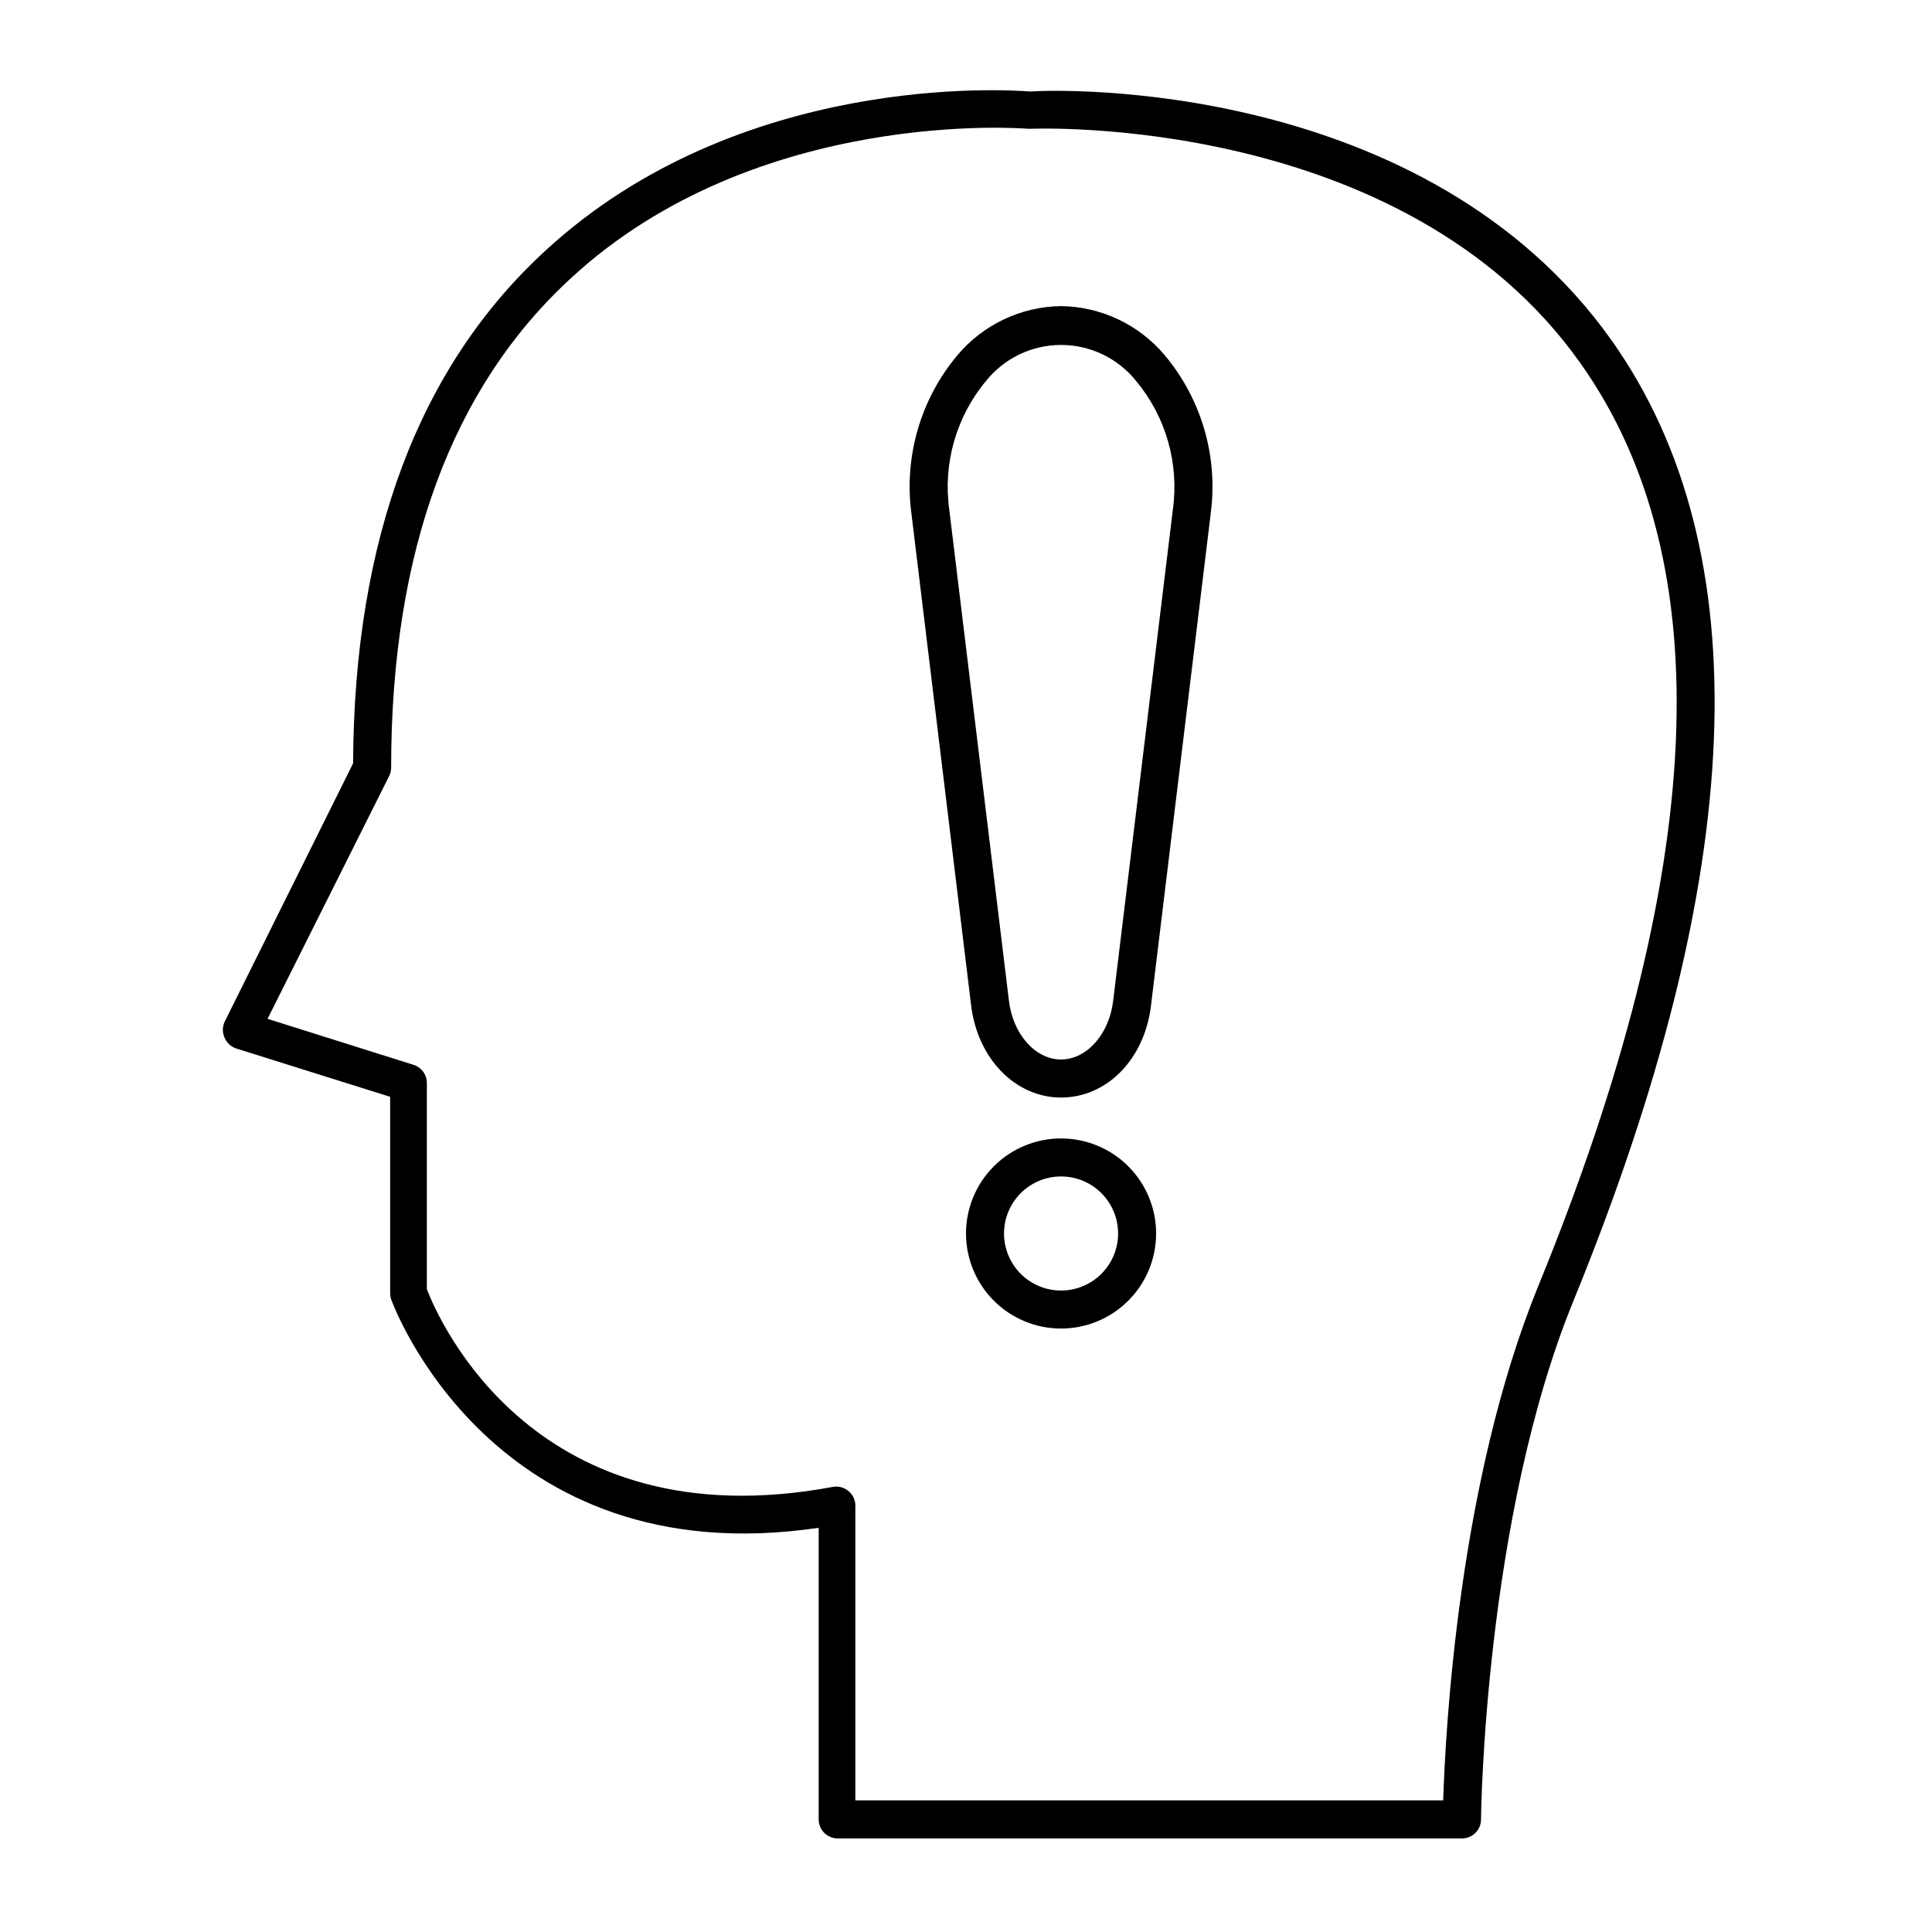
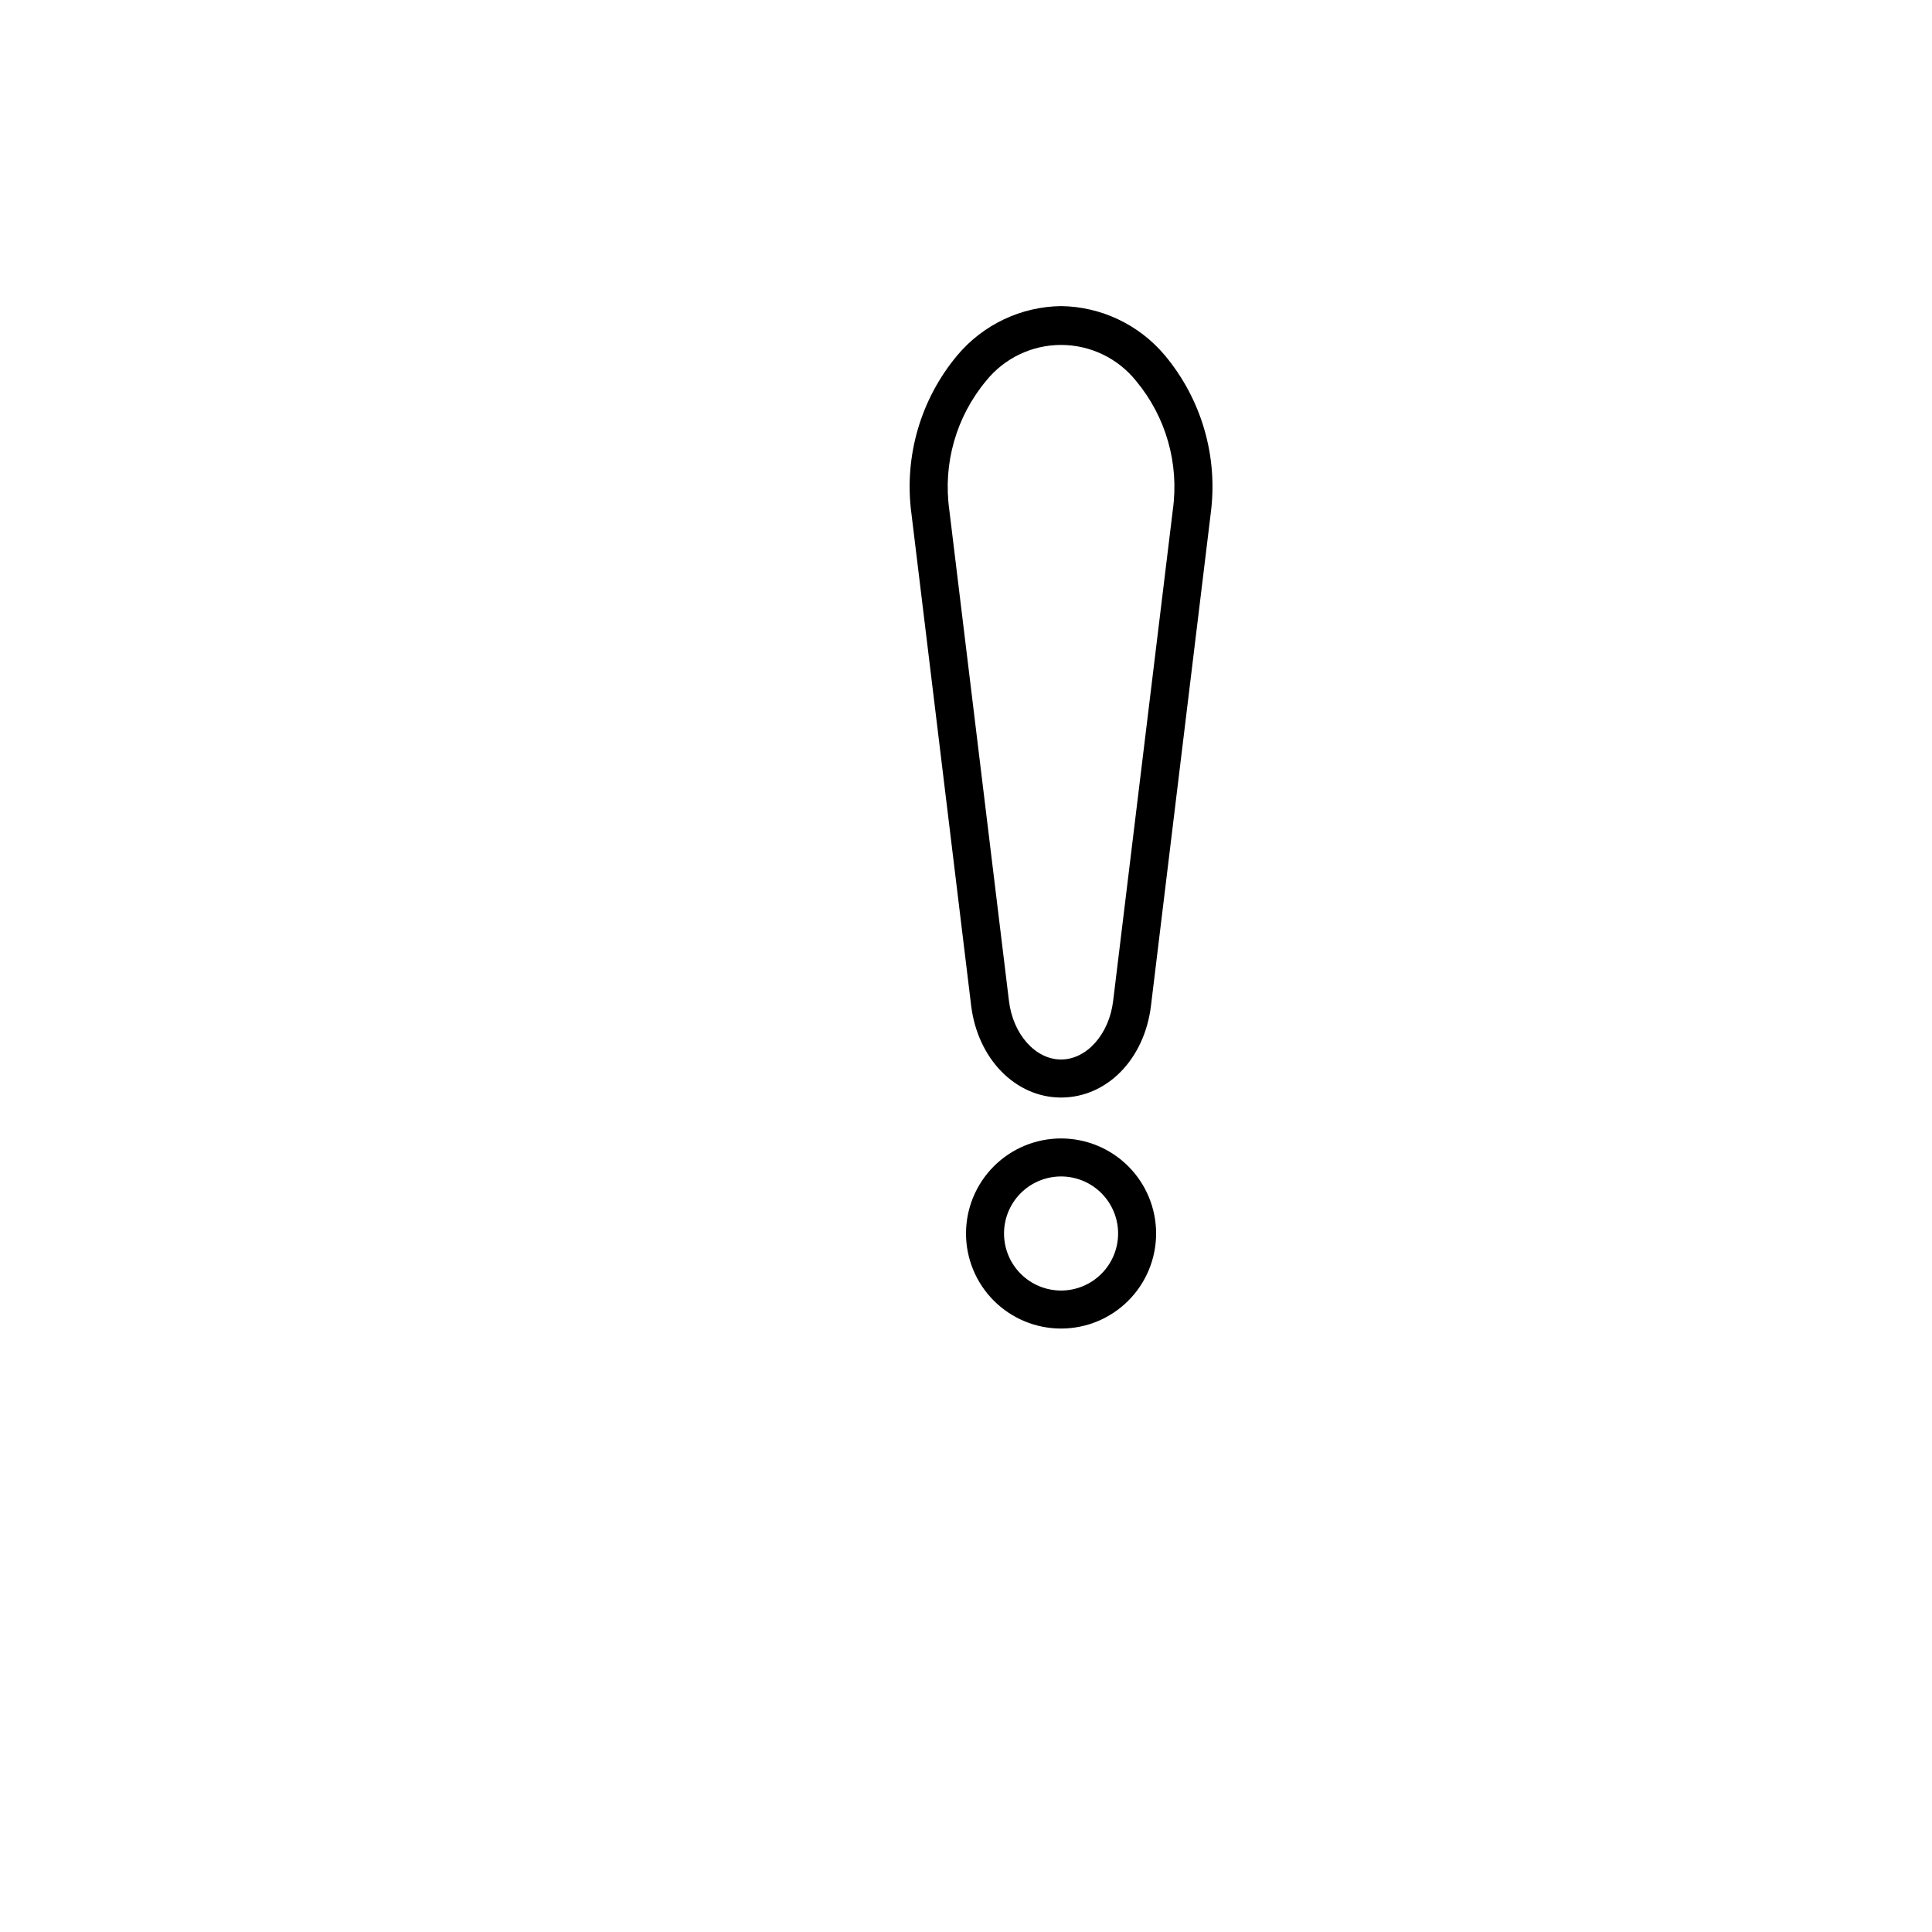
<svg xmlns="http://www.w3.org/2000/svg" fill="#000000" width="800px" height="800px" version="1.1" viewBox="144 144 512 512">
  <g>
-     <path d="m416.98 168.25c-6.297-0.504-77.031-5.039-128.27 42.02-33.703 30.832-50.883 76.629-51.137 136.03l-34.059 68.516c-0.605 1.328-0.605 2.856 0 4.184 0.57 1.371 1.711 2.422 3.125 2.871l40.758 12.797v52.094c0.008 0.566 0.109 1.129 0.301 1.664 0.25 0.754 26.652 73.254 113.26 60.457v77.285c0 1.336 0.531 2.617 1.477 3.562 0.945 0.941 2.227 1.473 3.562 1.473h165.45c1.336 0 2.617-0.531 3.562-1.473 0.945-0.945 1.477-2.227 1.477-3.562 0-0.805 0.855-79.652 24.535-137.54 46.199-113.05 49.574-198.65 10.078-254.42-49.273-69.379-146.41-66.559-154.12-65.953zm134.67 316.59c-21.16 51.844-24.586 117.69-25.191 136.28h-155.78v-78.09c0.004-1.5-0.66-2.922-1.812-3.879-1.145-0.965-2.656-1.371-4.133-1.109-78.945 14.711-104.54-44.336-107.61-52.398v-54.66c-0.008-2.195-1.434-4.129-3.527-4.789l-38.691-12.191 32.246-64.387c0.332-0.691 0.504-1.449 0.504-2.215 0-57.133 16.07-100.76 47.812-129.83 49.223-45.344 120.31-39.5 120.91-39.449h0.707c1.008 0 98.746-4.18 145.7 62.07 37.477 52.695 33.699 135.02-11.141 244.65z" />
    <path d="m425.19 445.7c-6.68 0-13.086 2.652-17.812 7.375-4.723 4.727-7.375 11.133-7.375 17.812 0 6.684 2.652 13.09 7.375 17.812 4.727 4.727 11.133 7.379 17.812 7.379 6.684 0 13.09-2.652 17.812-7.379 4.727-4.723 7.379-11.129 7.379-17.812 0-6.68-2.652-13.086-7.379-17.812-4.723-4.723-11.129-7.375-17.812-7.375zm0 40.305c-4.008 0-7.852-1.594-10.688-4.43-2.832-2.832-4.426-6.676-4.426-10.688 0-4.008 1.594-7.852 4.426-10.688 2.836-2.832 6.68-4.426 10.688-4.426 4.012 0 7.856 1.594 10.688 4.426 2.836 2.836 4.43 6.68 4.43 10.688 0 4.012-1.594 7.856-4.43 10.688-2.832 2.836-6.676 4.43-10.688 4.43z" />
    <path d="m425.19 225.12c-10.605 0.141-20.625 4.887-27.457 13-9.785 11.672-14.211 26.922-12.191 42.016l15.82 130.34c1.715 14.105 11.738 24.383 23.832 24.383 12.09 0 22.117-10.078 23.832-24.383l15.82-130.34h-0.004c2.019-15.094-2.406-30.344-12.191-42.016-6.832-8.113-16.855-12.859-27.461-13zm29.625 53.961-15.82 130.18c-1.059 8.816-7.004 15.516-13.805 15.516s-12.746-6.699-13.805-15.516l-15.816-130.18c-1.703-12.234 1.824-24.613 9.723-34.109 4.836-6.043 12.16-9.559 19.898-9.559 7.742 0 15.062 3.516 19.902 9.559 7.894 9.496 11.426 21.875 9.723 34.109z" />
  </g>
</svg>